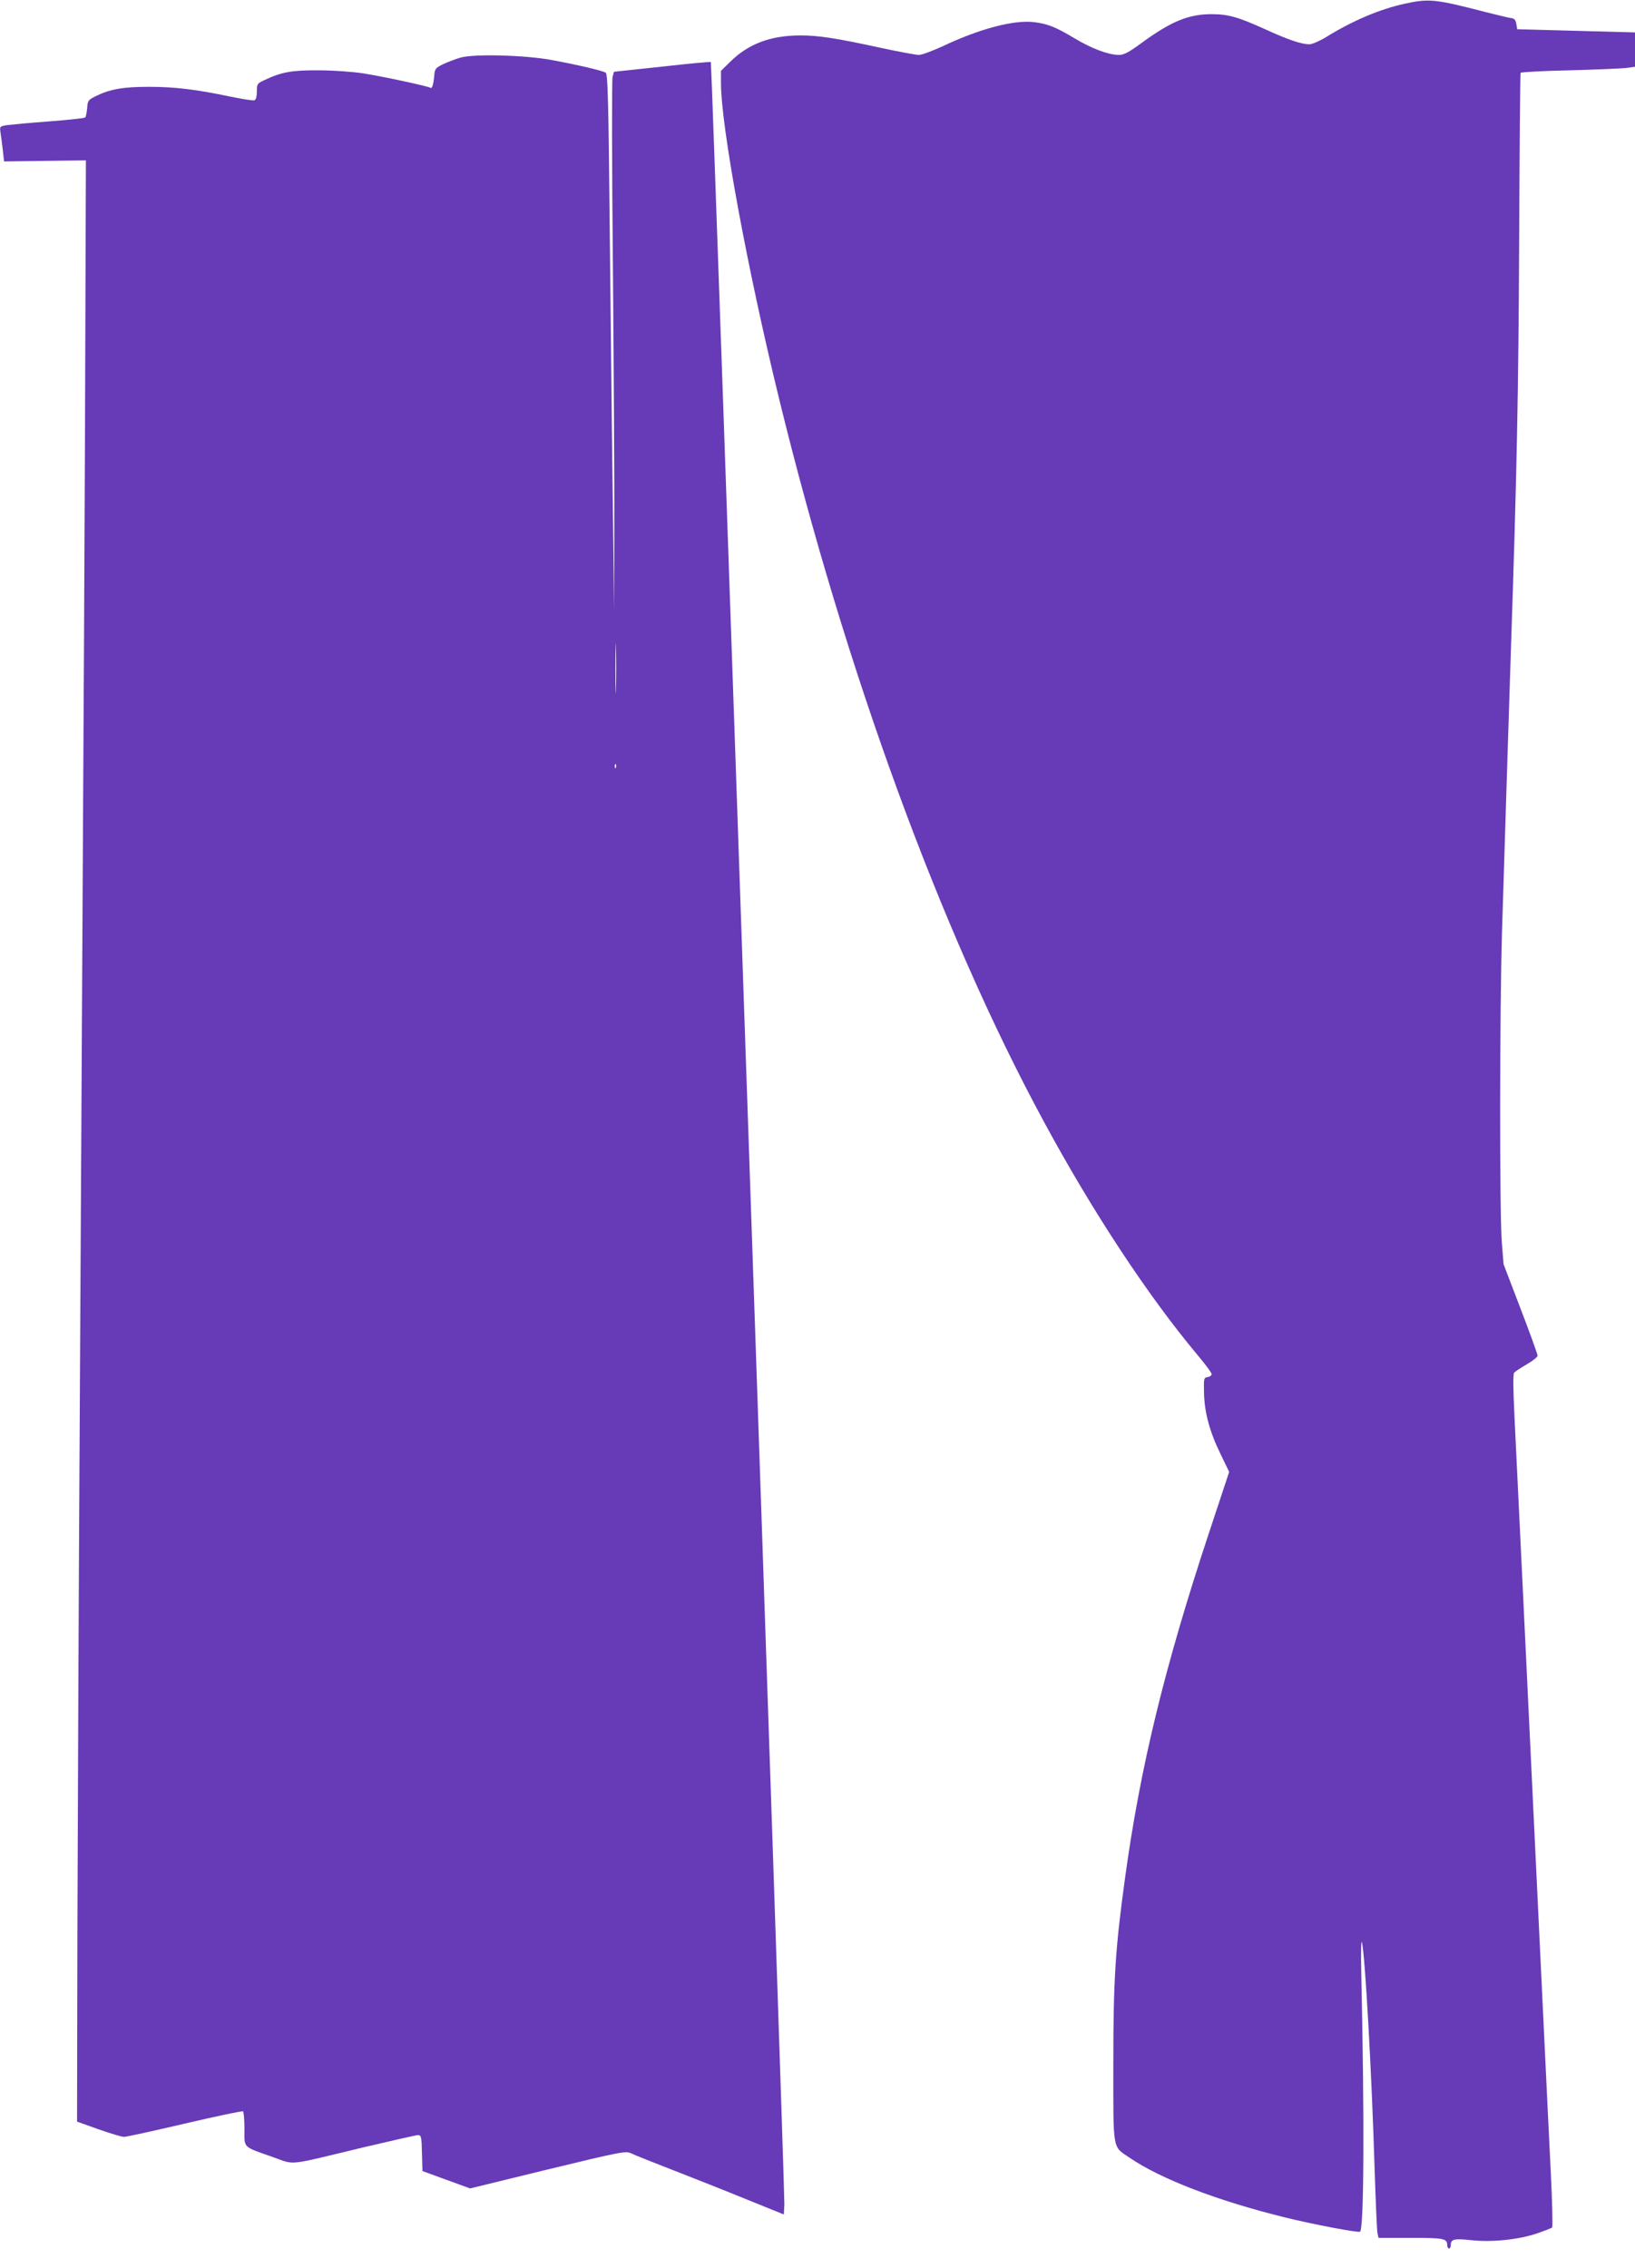
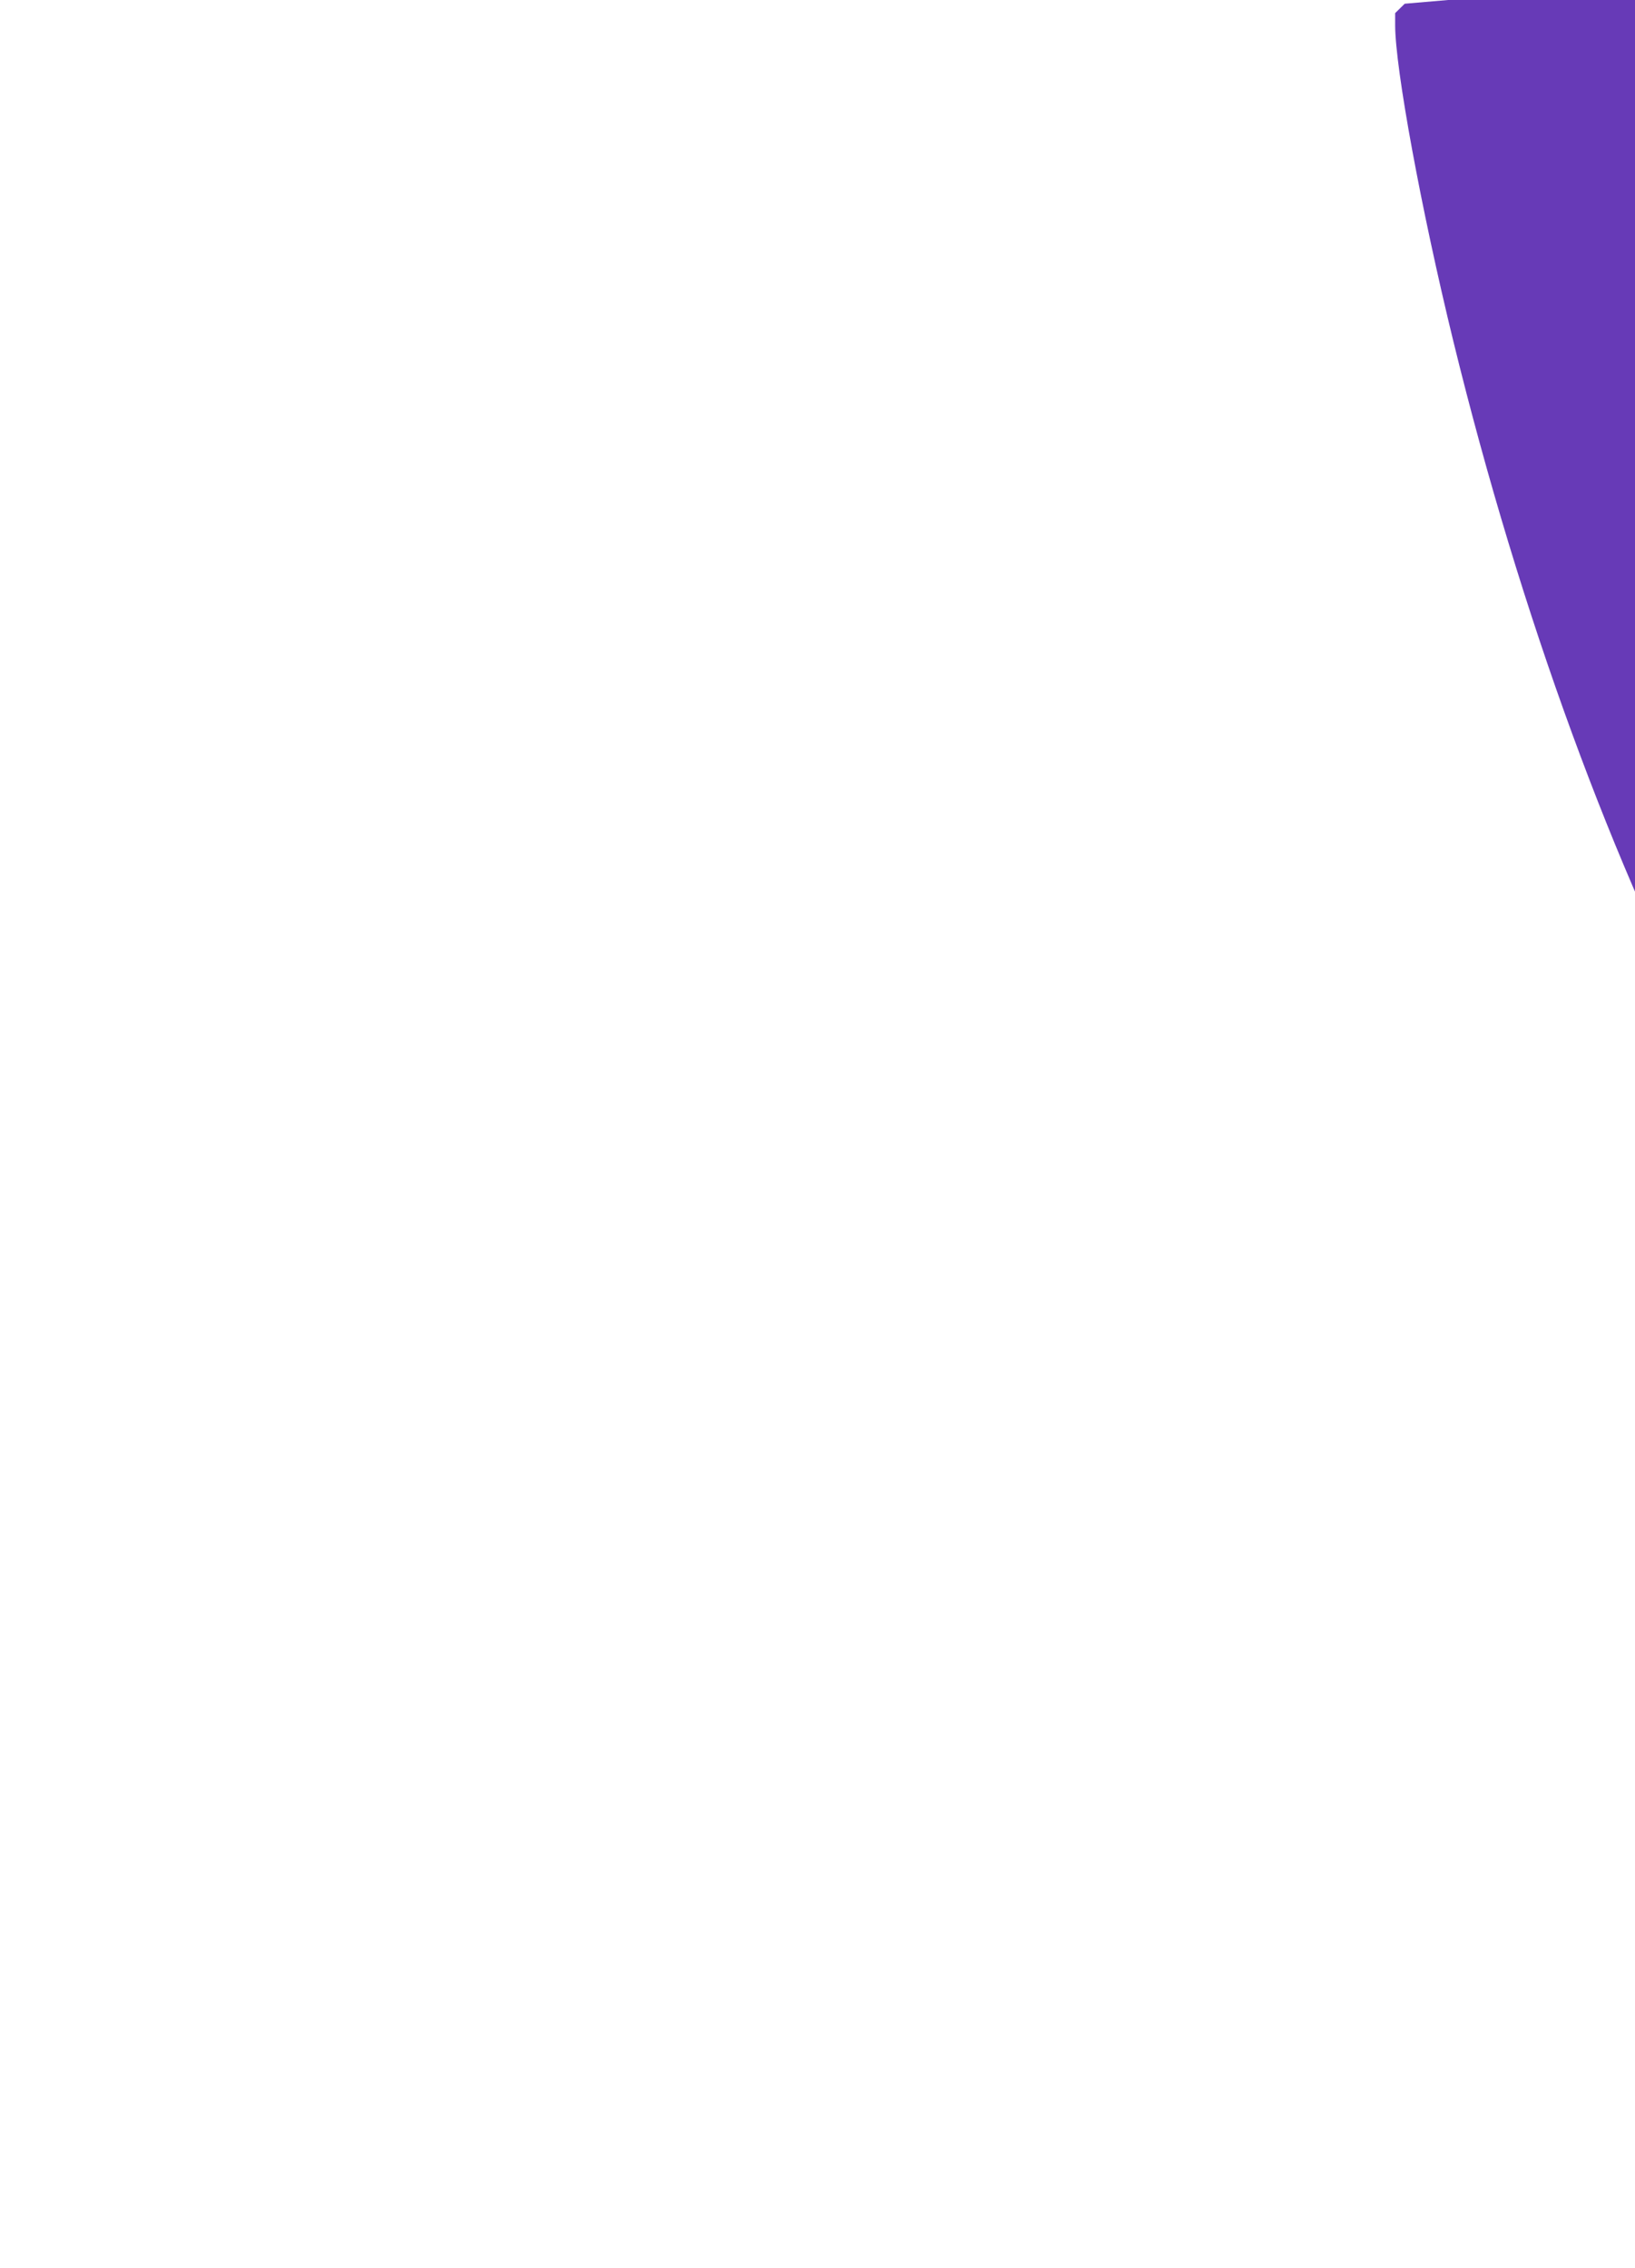
<svg xmlns="http://www.w3.org/2000/svg" version="1.0" width="923pt" height="1280pt" viewBox="0 0 923 1280" preserveAspectRatio="xMidYMid meet">
  <g transform="translate(0,1280) scale(0.1,-0.1)" fill="#673ab7" stroke="none">
-     <path d="M7930 12779 c-141 -31 -291 -94 -445 -189 -36 -22 -78 -40 -93 -40 -45 0 -124 27 -250 85 -152 69 -209 85 -302 85 -131 0 -230 -41 -399 -165 -70 -51 -96 -65 -124 -65 -59 0 -153 35 -253 95 -107 64 -149 80 -226 90 -113 14 -307 -37 -514 -135 -59 -27 -120 -50 -136 -50 -17 0 -114 18 -216 40 -253 55 -351 70 -452 70 -169 0 -294 -47 -396 -147 l-54 -53 0 -68 c0 -243 147 -1041 329 -1786 376 -1536 912 -3001 1491 -4071 274 -508 590 -988 870 -1322 44 -52 80 -101 80 -108 0 -8 -10 -15 -22 -17 -22 -3 -23 -7 -21 -88 2 -111 32 -221 93 -346 l49 -101 -114 -344 c-251 -758 -388 -1322 -474 -1949 -55 -400 -66 -572 -66 -1050 0 -498 -6 -461 92 -528 178 -121 497 -243 878 -337 163 -40 416 -88 423 -80 22 21 25 629 7 1445 -3 139 -1 210 4 185 18 -81 55 -744 71 -1275 6 -184 13 -347 16 -363 l6 -27 182 0 c188 0 206 -4 206 -42 0 -10 5 -18 10 -18 6 0 10 8 10 19 0 34 20 38 114 28 114 -13 266 2 373 38 43 15 81 30 85 33 4 4 1 140 -7 302 -8 162 -33 675 -55 1140 -67 1400 -139 2911 -151 3148 -7 151 -8 227 -1 235 6 7 38 28 71 47 33 19 61 41 61 49 0 8 -43 127 -96 265 l-96 251 -10 125 c-13 175 -12 1301 1 1745 21 668 41 1315 51 1615 33 983 42 1425 46 2283 2 522 6 952 8 956 3 4 126 11 273 14 147 4 292 10 321 13 l52 7 0 97 0 97 -332 9 -333 9 -5 30 c-4 23 -11 31 -30 33 -14 2 -77 17 -140 33 -289 75 -323 78 -460 48z" />
-     <path d="M2600 12475 c-30 -9 -75 -26 -100 -38 -39 -19 -45 -26 -48 -57 -4 -53 -12 -81 -21 -76 -15 10 -273 65 -381 82 -60 9 -167 17 -250 17 -152 1 -210 -9 -307 -55 -41 -19 -43 -22 -43 -64 0 -29 -5 -47 -14 -50 -7 -3 -69 7 -137 21 -190 40 -311 55 -459 55 -145 0 -219 -13 -300 -53 -42 -21 -45 -25 -48 -67 -2 -25 -7 -49 -11 -53 -4 -4 -95 -14 -202 -22 -107 -8 -214 -18 -238 -21 -43 -7 -43 -7 -38 -43 3 -20 9 -64 13 -99 l7 -63 231 3 231 3 -3 -895 c-2 -845 -8 -1960 -32 -6235 -6 -995 -11 -2289 -13 -2874 l-2 -1065 120 -43 c66 -23 131 -43 145 -43 14 0 169 34 344 75 175 41 323 72 328 69 4 -3 8 -48 8 -99 0 -111 -13 -98 163 -160 125 -44 70 -50 505 55 162 38 302 70 312 70 18 0 20 -10 22 -101 l3 -102 134 -49 135 -49 438 107 c421 102 440 105 471 91 18 -9 124 -51 237 -95 113 -44 300 -118 415 -165 l210 -85 3 56 c4 66 -409 12085 -415 12092 -2 2 -126 -9 -275 -26 l-272 -29 -8 -30 c-4 -17 -4 -496 2 -1065 5 -569 9 -1240 8 -1490 l-1 -455 -8 650 c-5 358 -12 1038 -17 1513 -7 731 -11 865 -23 872 -17 11 -152 43 -303 71 -149 28 -436 36 -516 14z m877 -3562 c-1 -65 -3 -14 -3 112 0 127 2 180 3 118 2 -62 2 -165 0 -230z m0 -445 c-3 -8 -6 -5 -6 6 -1 11 2 17 5 13 3 -3 4 -12 1 -19z" />
+     <path d="M7930 12779 l-54 -53 0 -68 c0 -243 147 -1041 329 -1786 376 -1536 912 -3001 1491 -4071 274 -508 590 -988 870 -1322 44 -52 80 -101 80 -108 0 -8 -10 -15 -22 -17 -22 -3 -23 -7 -21 -88 2 -111 32 -221 93 -346 l49 -101 -114 -344 c-251 -758 -388 -1322 -474 -1949 -55 -400 -66 -572 -66 -1050 0 -498 -6 -461 92 -528 178 -121 497 -243 878 -337 163 -40 416 -88 423 -80 22 21 25 629 7 1445 -3 139 -1 210 4 185 18 -81 55 -744 71 -1275 6 -184 13 -347 16 -363 l6 -27 182 0 c188 0 206 -4 206 -42 0 -10 5 -18 10 -18 6 0 10 8 10 19 0 34 20 38 114 28 114 -13 266 2 373 38 43 15 81 30 85 33 4 4 1 140 -7 302 -8 162 -33 675 -55 1140 -67 1400 -139 2911 -151 3148 -7 151 -8 227 -1 235 6 7 38 28 71 47 33 19 61 41 61 49 0 8 -43 127 -96 265 l-96 251 -10 125 c-13 175 -12 1301 1 1745 21 668 41 1315 51 1615 33 983 42 1425 46 2283 2 522 6 952 8 956 3 4 126 11 273 14 147 4 292 10 321 13 l52 7 0 97 0 97 -332 9 -333 9 -5 30 c-4 23 -11 31 -30 33 -14 2 -77 17 -140 33 -289 75 -323 78 -460 48z" />
  </g>
</svg>